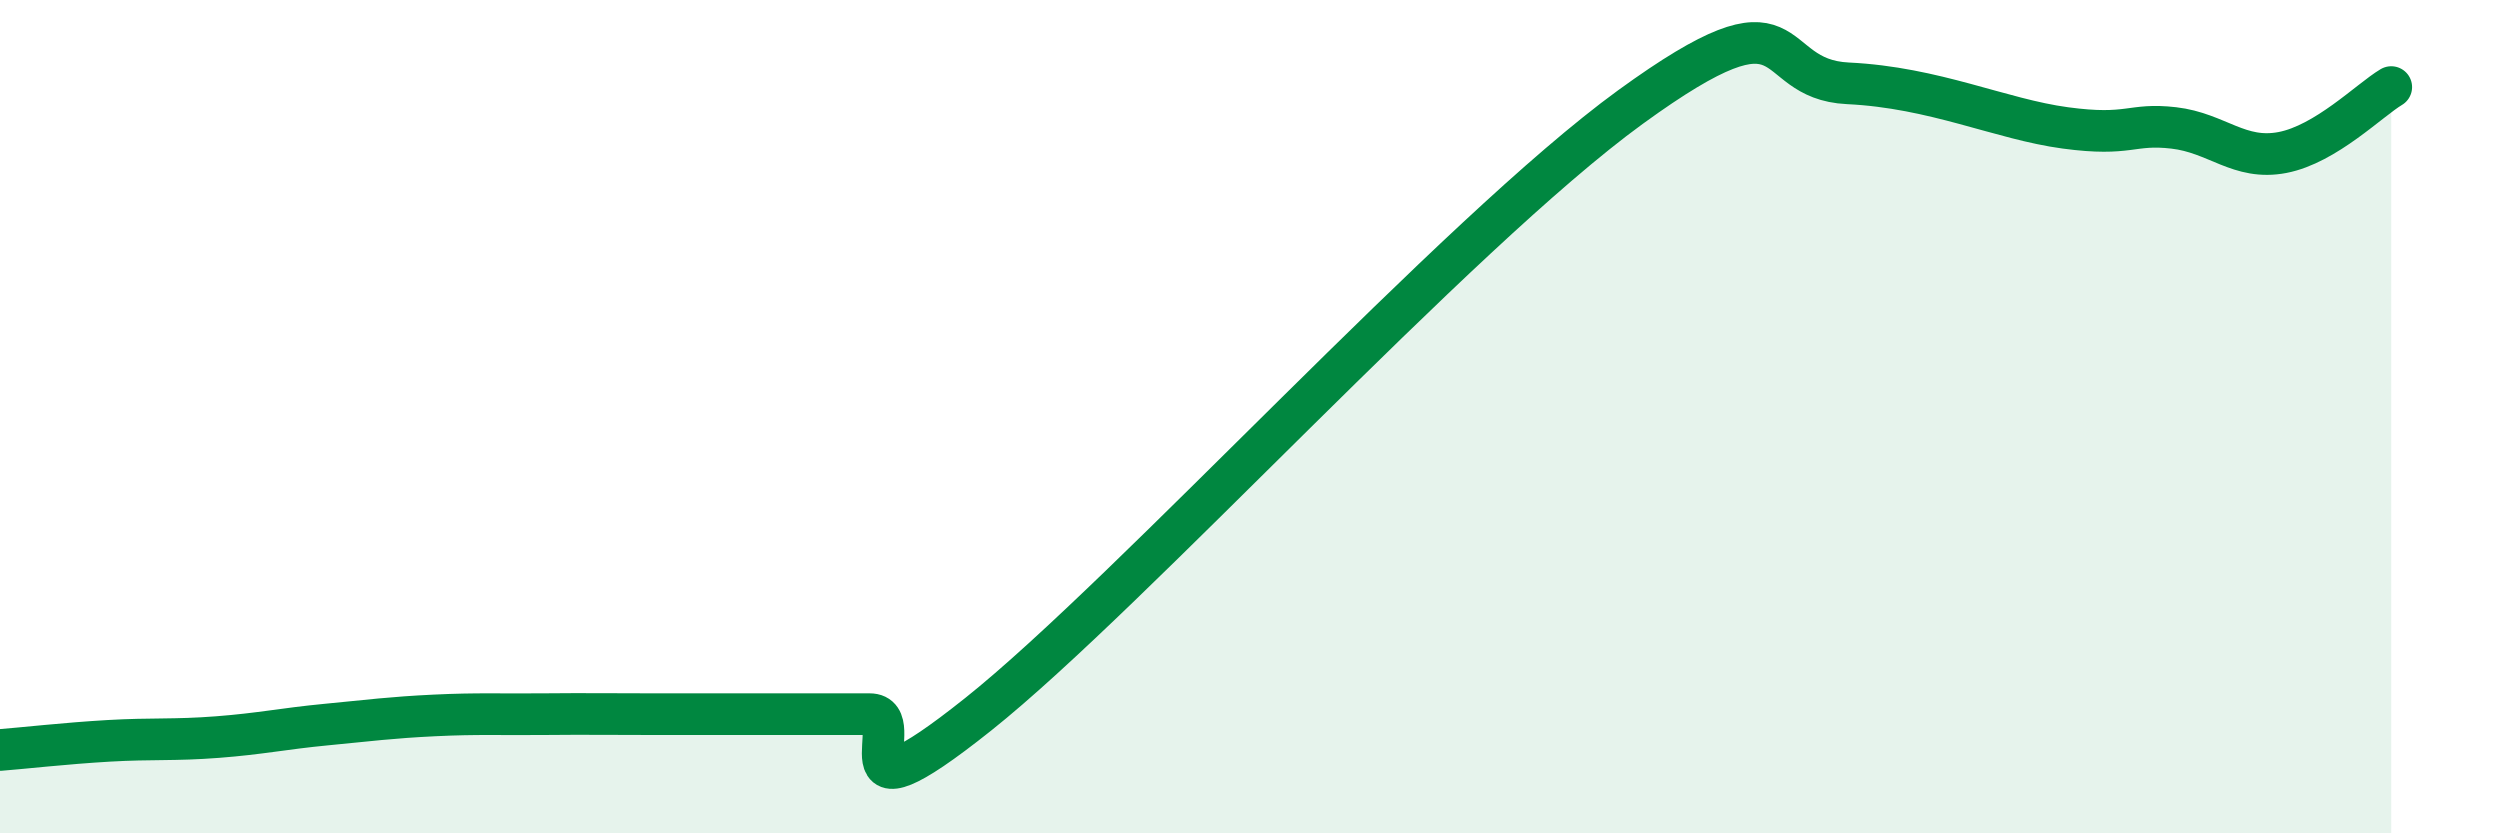
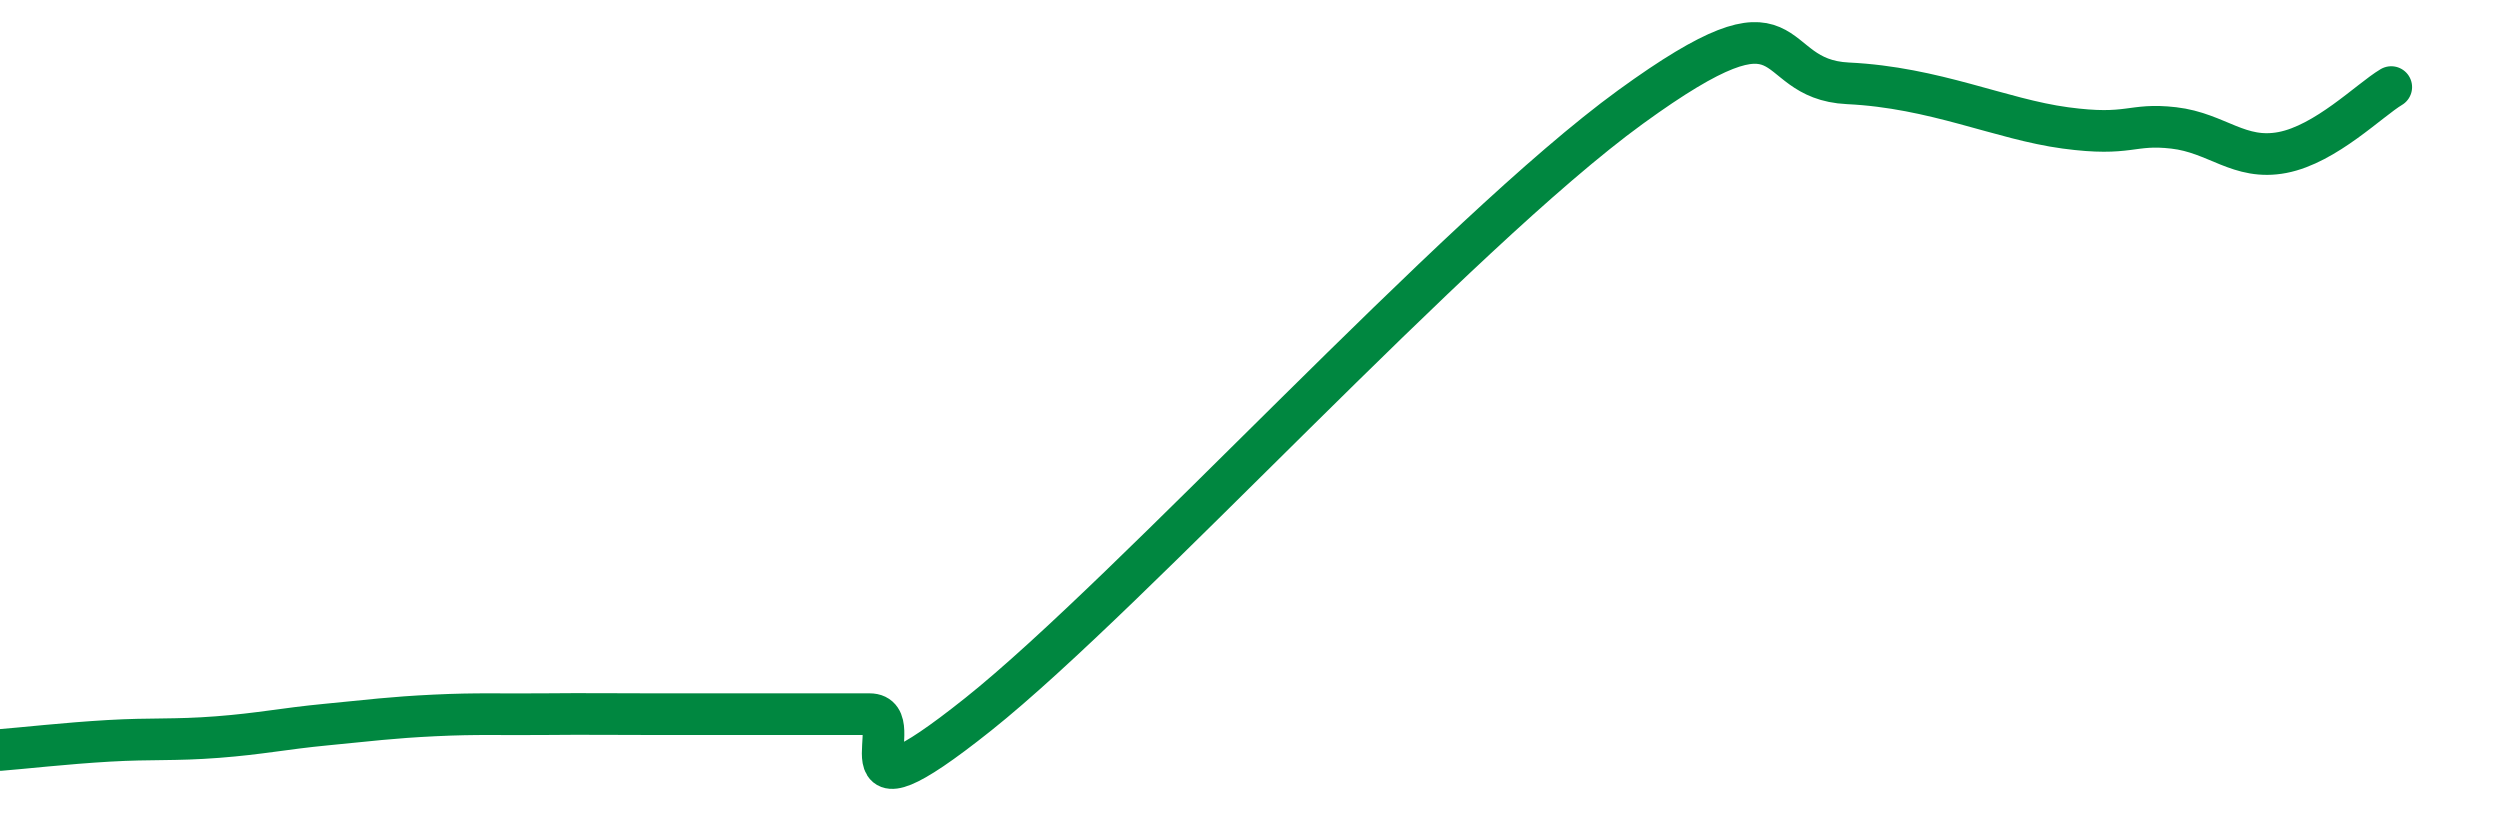
<svg xmlns="http://www.w3.org/2000/svg" width="60" height="20" viewBox="0 0 60 20">
-   <path d="M 0,18 C 0.52,17.96 1.57,17.84 2.61,17.78 C 3.65,17.72 4.18,17.77 5.22,17.69 C 6.26,17.61 6.79,17.49 7.83,17.39 C 8.87,17.29 9.39,17.22 10.43,17.17 C 11.47,17.12 12,17.15 13.04,17.14 C 14.08,17.13 14.61,17.14 15.65,17.14 C 16.69,17.14 17.22,17.14 18.26,17.14 C 19.3,17.14 19.83,17.14 20.87,17.14 C 21.91,17.14 19.83,20.05 23.48,17.14 C 27.13,14.23 34.96,5.6 39.13,2.57 C 43.3,-0.46 42.26,1.9 44.35,2 C 46.44,2.1 48.01,2.86 49.57,3.07 C 51.13,3.28 51.13,2.95 52.17,3.07 C 53.21,3.19 53.74,3.86 54.78,3.66 C 55.82,3.46 56.87,2.4 57.39,2.09L57.39 20L0 20Z" fill="#008740" opacity="0.1" stroke-linecap="round" stroke-linejoin="round" />
  <path d="M 0,18 C 0.52,17.96 1.57,17.84 2.61,17.78 C 3.65,17.72 4.18,17.77 5.22,17.69 C 6.26,17.61 6.79,17.49 7.83,17.39 C 8.87,17.29 9.39,17.22 10.43,17.17 C 11.47,17.12 12,17.15 13.04,17.14 C 14.08,17.13 14.61,17.14 15.65,17.14 C 16.69,17.14 17.22,17.14 18.26,17.14 C 19.3,17.14 19.83,17.14 20.87,17.14 C 21.91,17.14 19.83,20.05 23.48,17.14 C 27.13,14.23 34.96,5.6 39.13,2.57 C 43.3,-0.46 42.26,1.9 44.35,2 C 46.44,2.1 48.01,2.86 49.57,3.07 C 51.13,3.28 51.13,2.95 52.17,3.07 C 53.21,3.19 53.74,3.86 54.78,3.66 C 55.82,3.46 56.87,2.4 57.39,2.09" stroke="#008740" stroke-width="1" fill="none" stroke-linecap="round" stroke-linejoin="round" />
</svg>